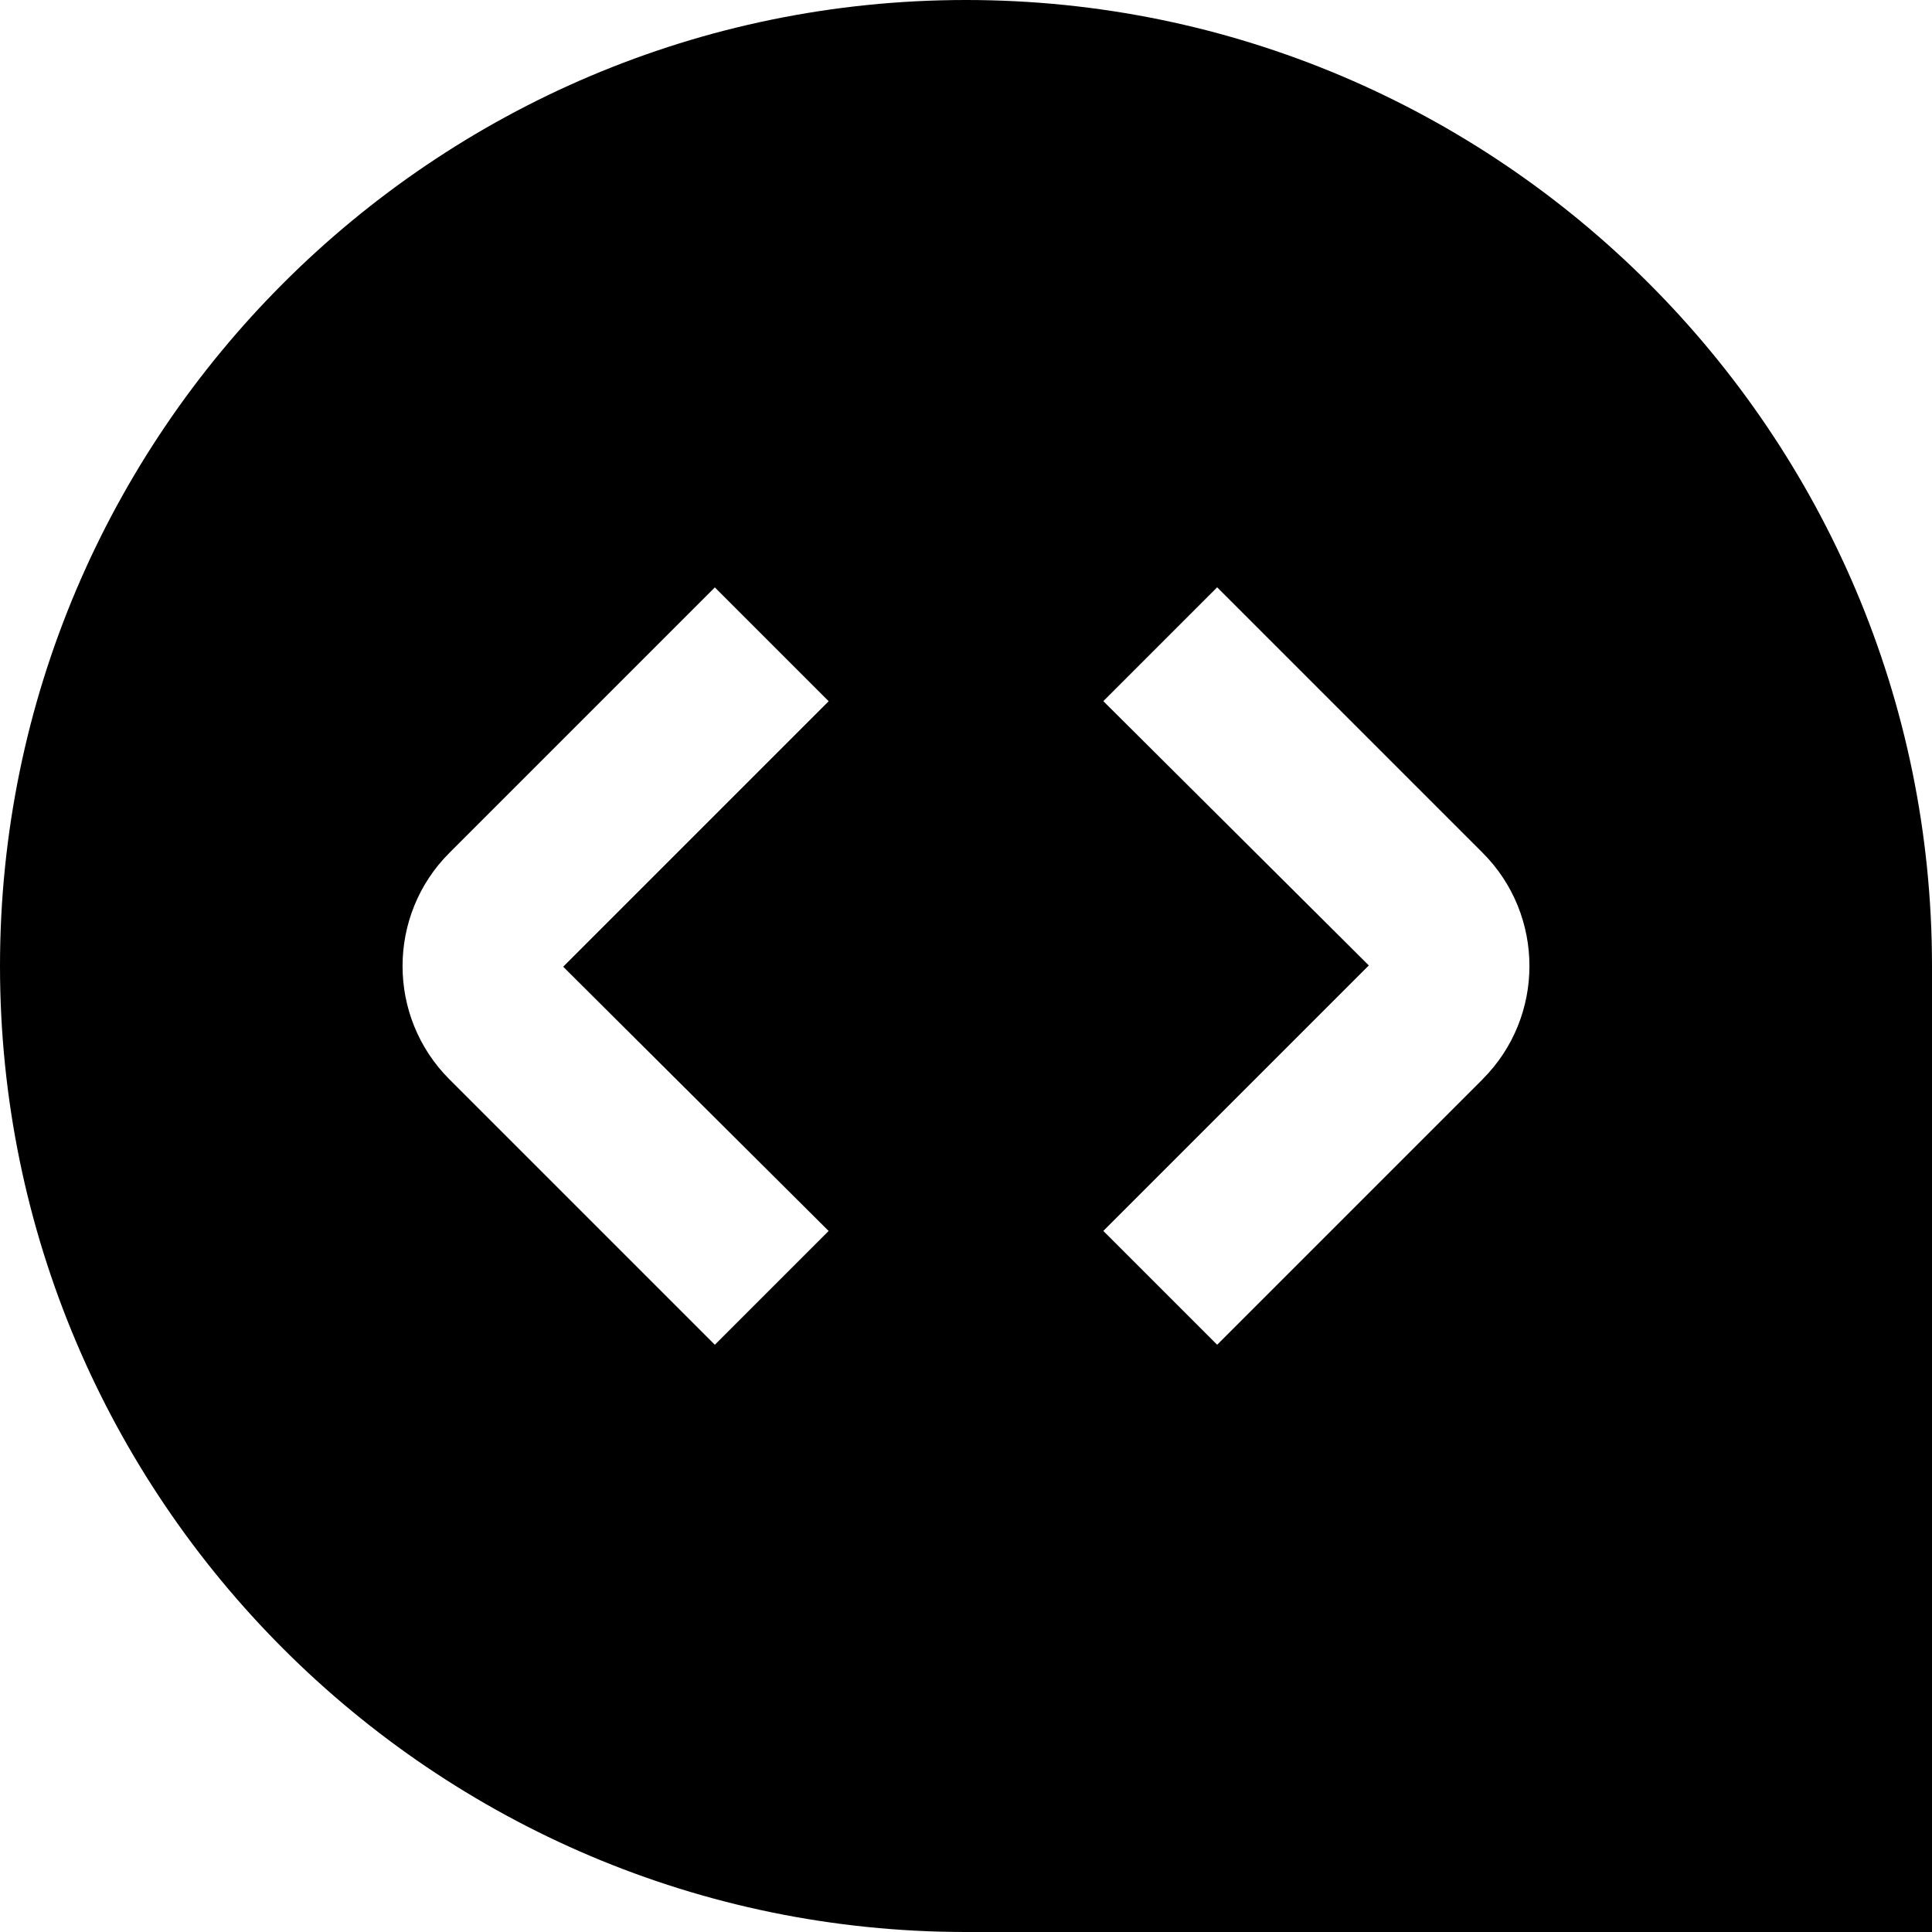
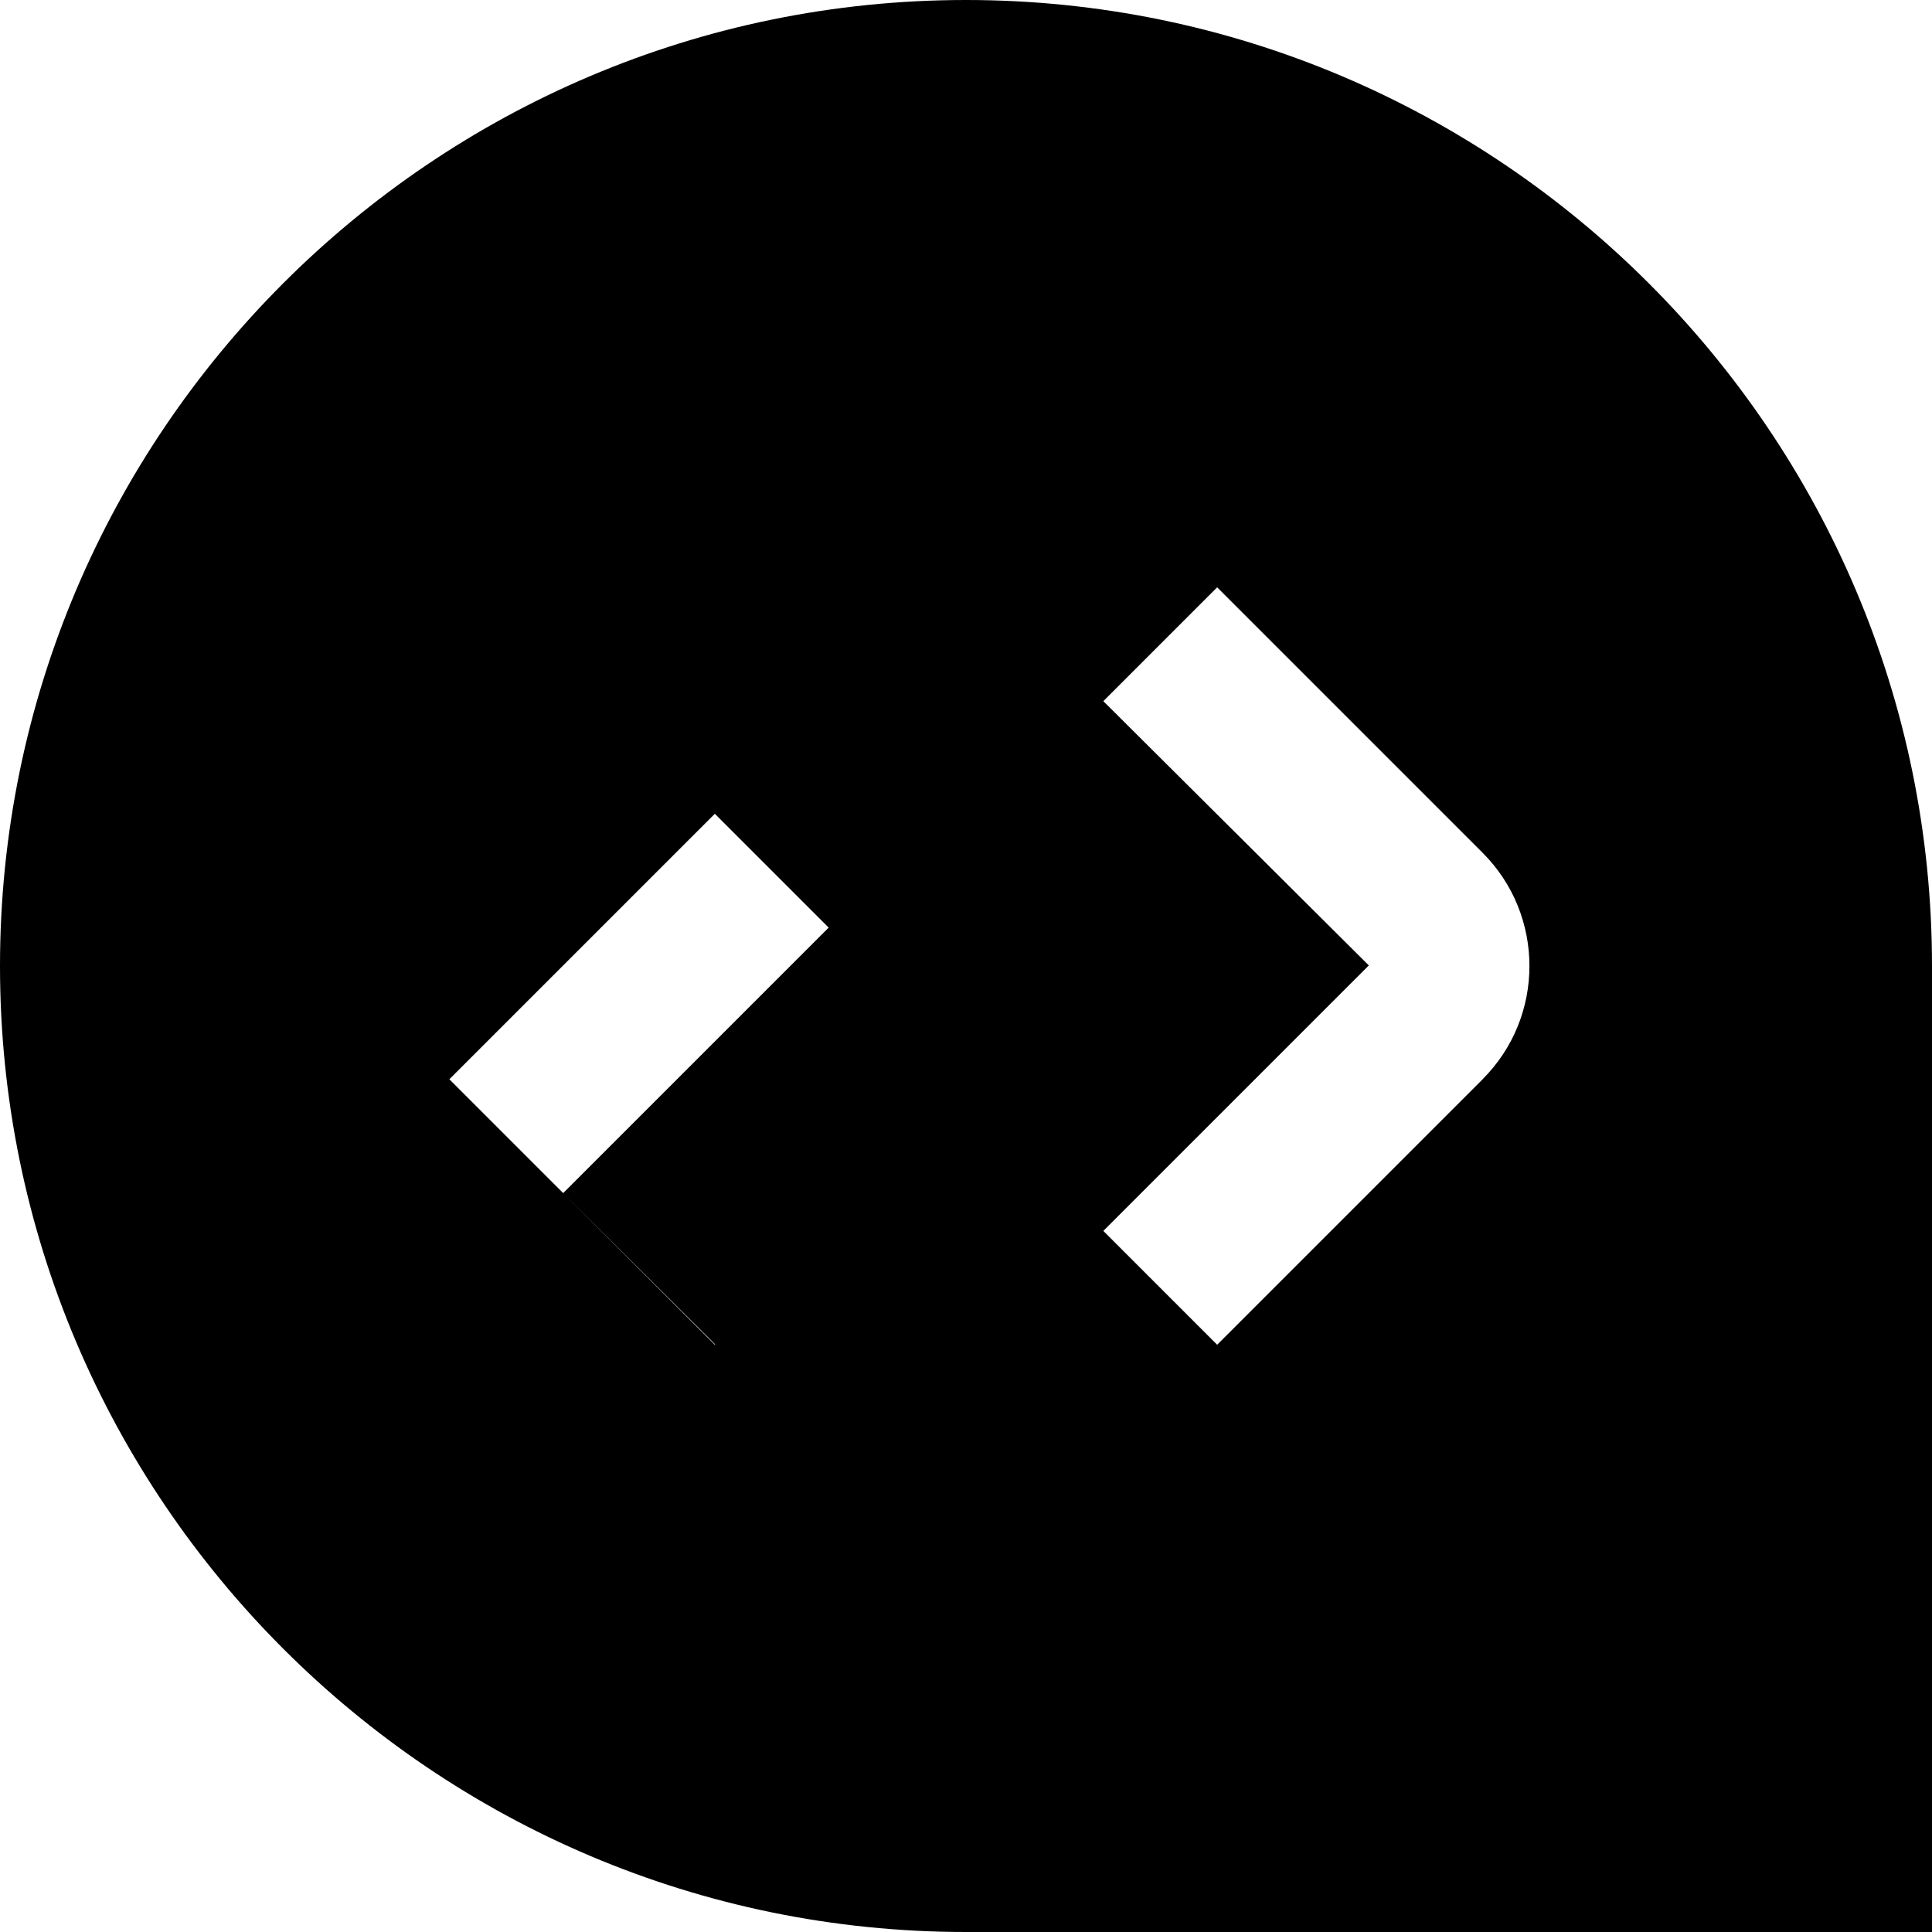
<svg xmlns="http://www.w3.org/2000/svg" id="Layer_1" data-name="Layer 1" viewBox="0 0 24 24" width="512" height="512">
-   <path d="M12,0C5.383,0,0,5.383,0,12s5.383,12,12,12h12V12C24,5.383,18.617,0,12,0Zm-1.706,15.291l-1.414,1.414-3.298-3.298c-.775-.775-.775-2.037,0-2.812l3.298-3.298,1.414,1.414-3.298,3.298,3.298,3.283Zm8.124-1.884l-3.298,3.298-1.414-1.414,3.298-3.298-3.298-3.283,1.414-1.414,3.298,3.298c.775,.775,.775,2.037,0,2.812Z" />
+   <path d="M12,0C5.383,0,0,5.383,0,12s5.383,12,12,12h12V12C24,5.383,18.617,0,12,0Zm-1.706,15.291l-1.414,1.414-3.298-3.298l3.298-3.298,1.414,1.414-3.298,3.298,3.298,3.283Zm8.124-1.884l-3.298,3.298-1.414-1.414,3.298-3.298-3.298-3.283,1.414-1.414,3.298,3.298c.775,.775,.775,2.037,0,2.812Z" />
</svg>